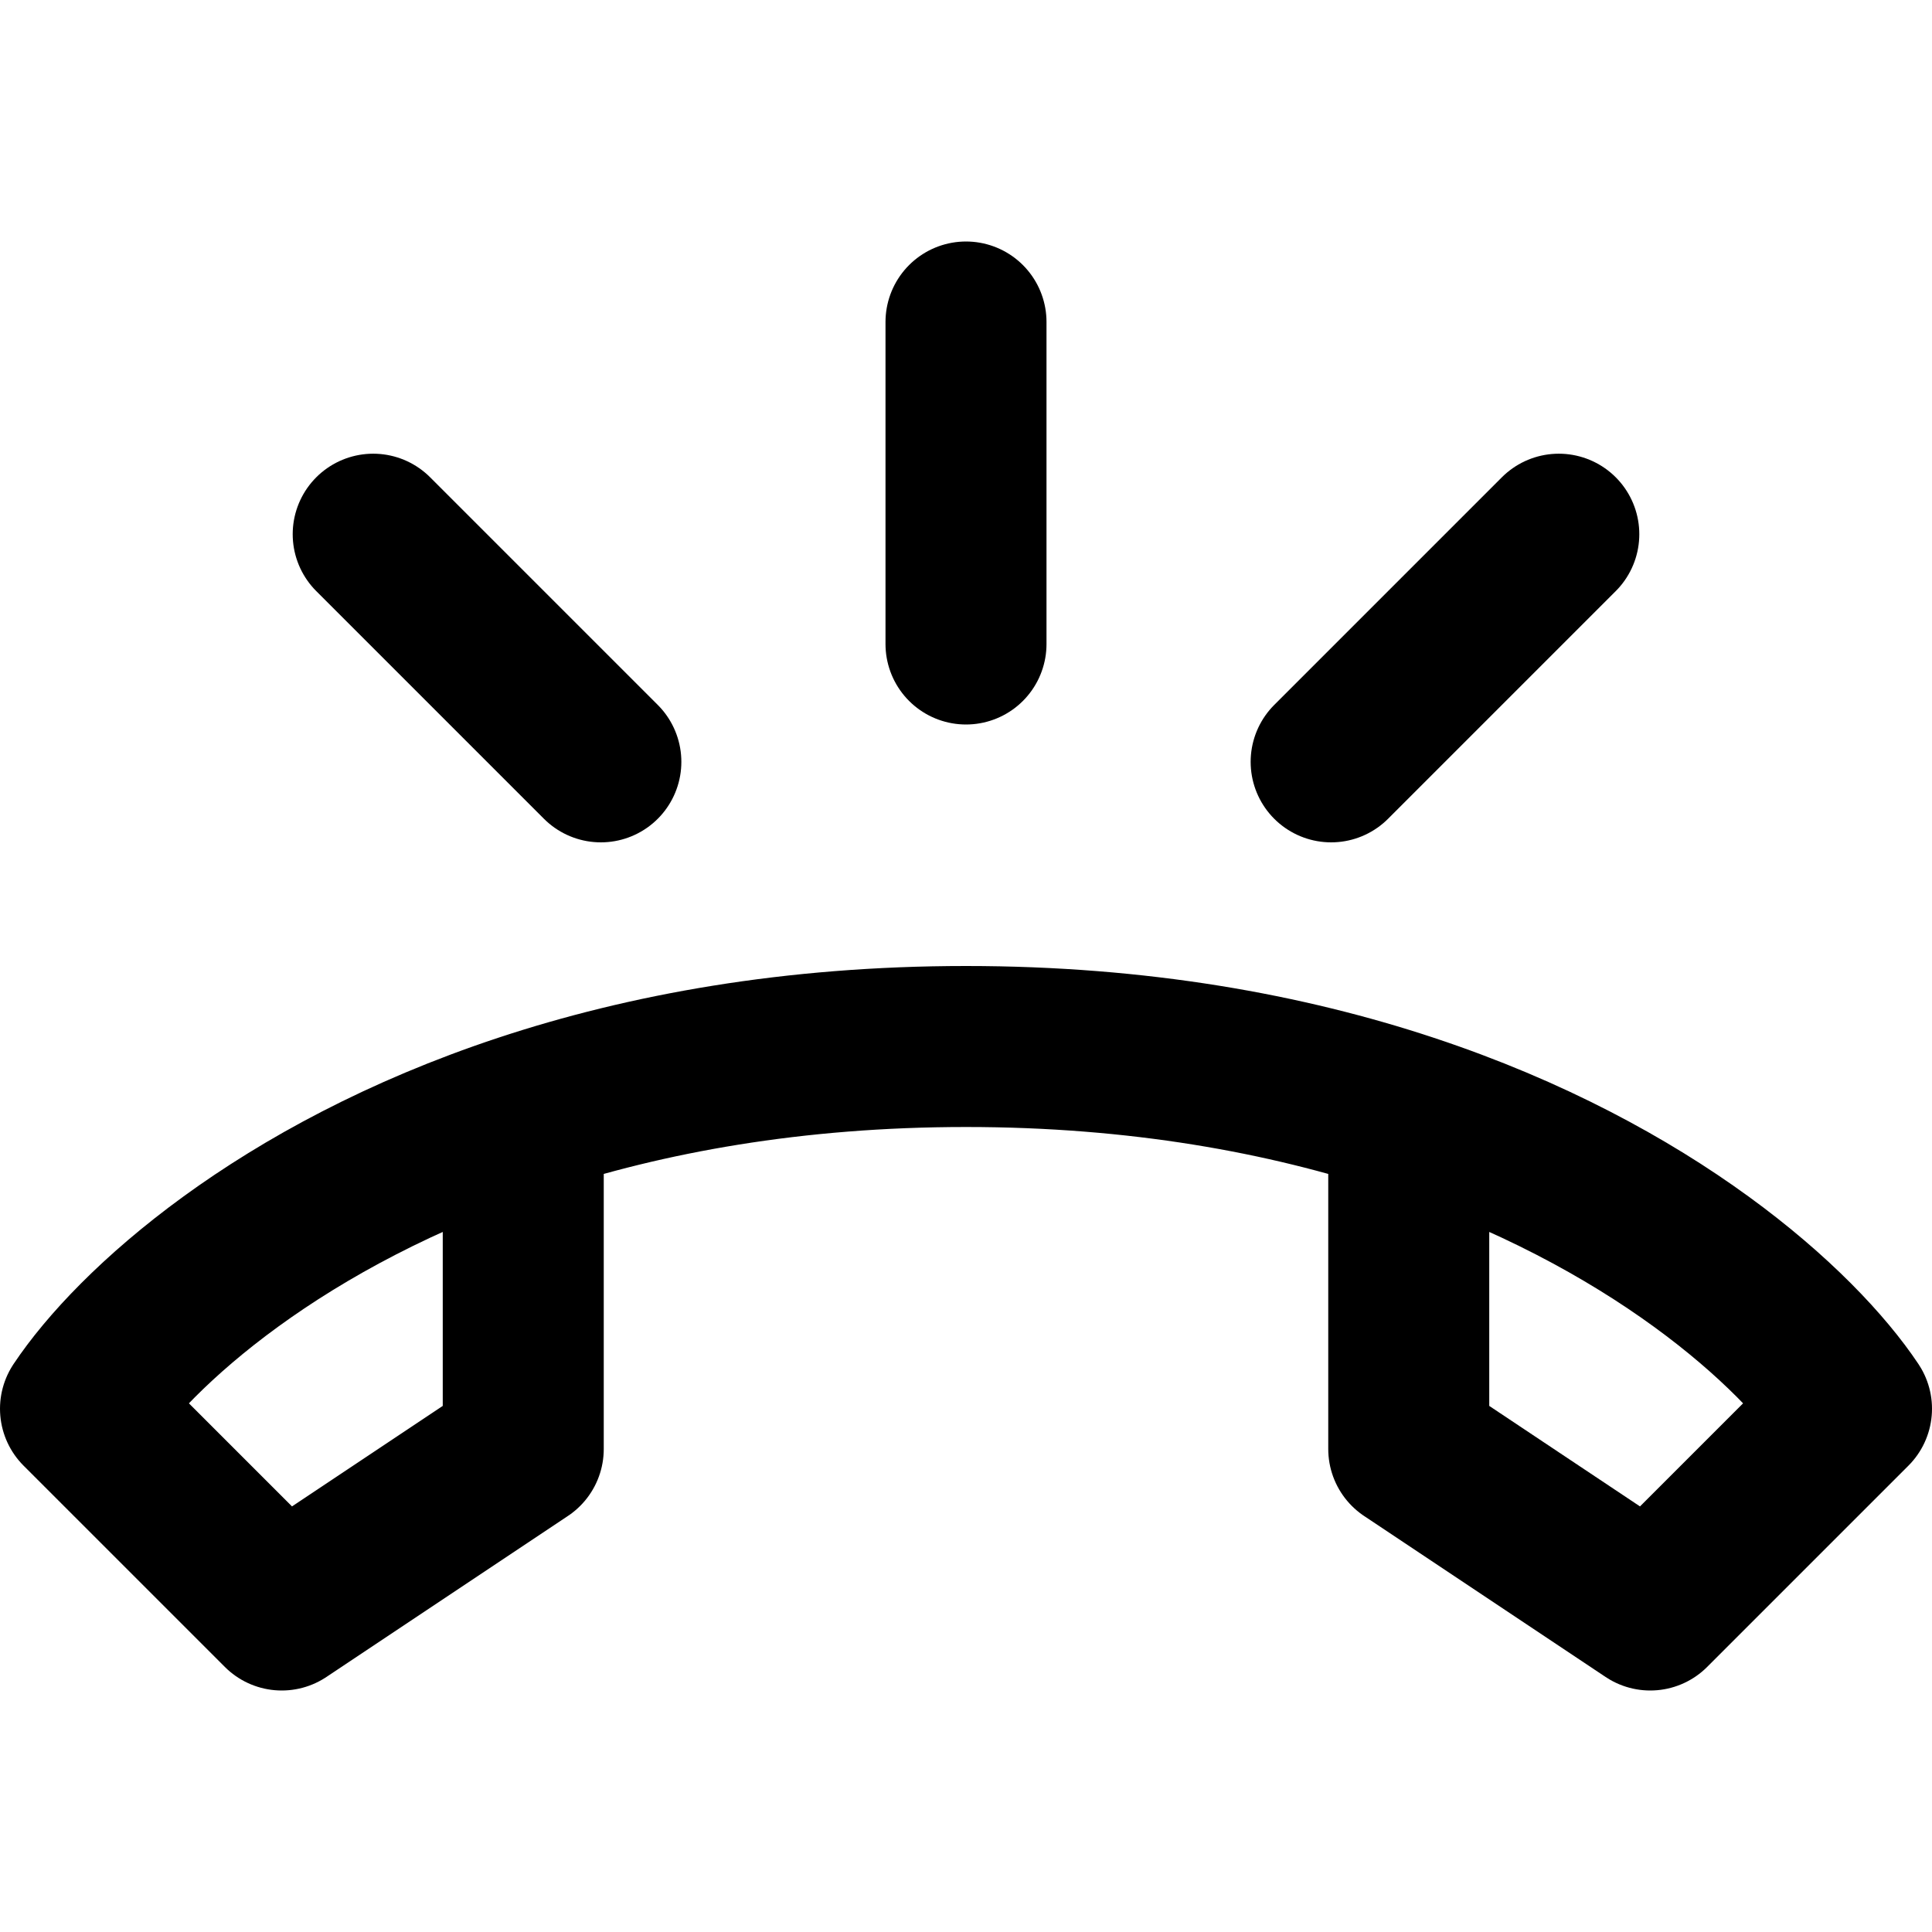
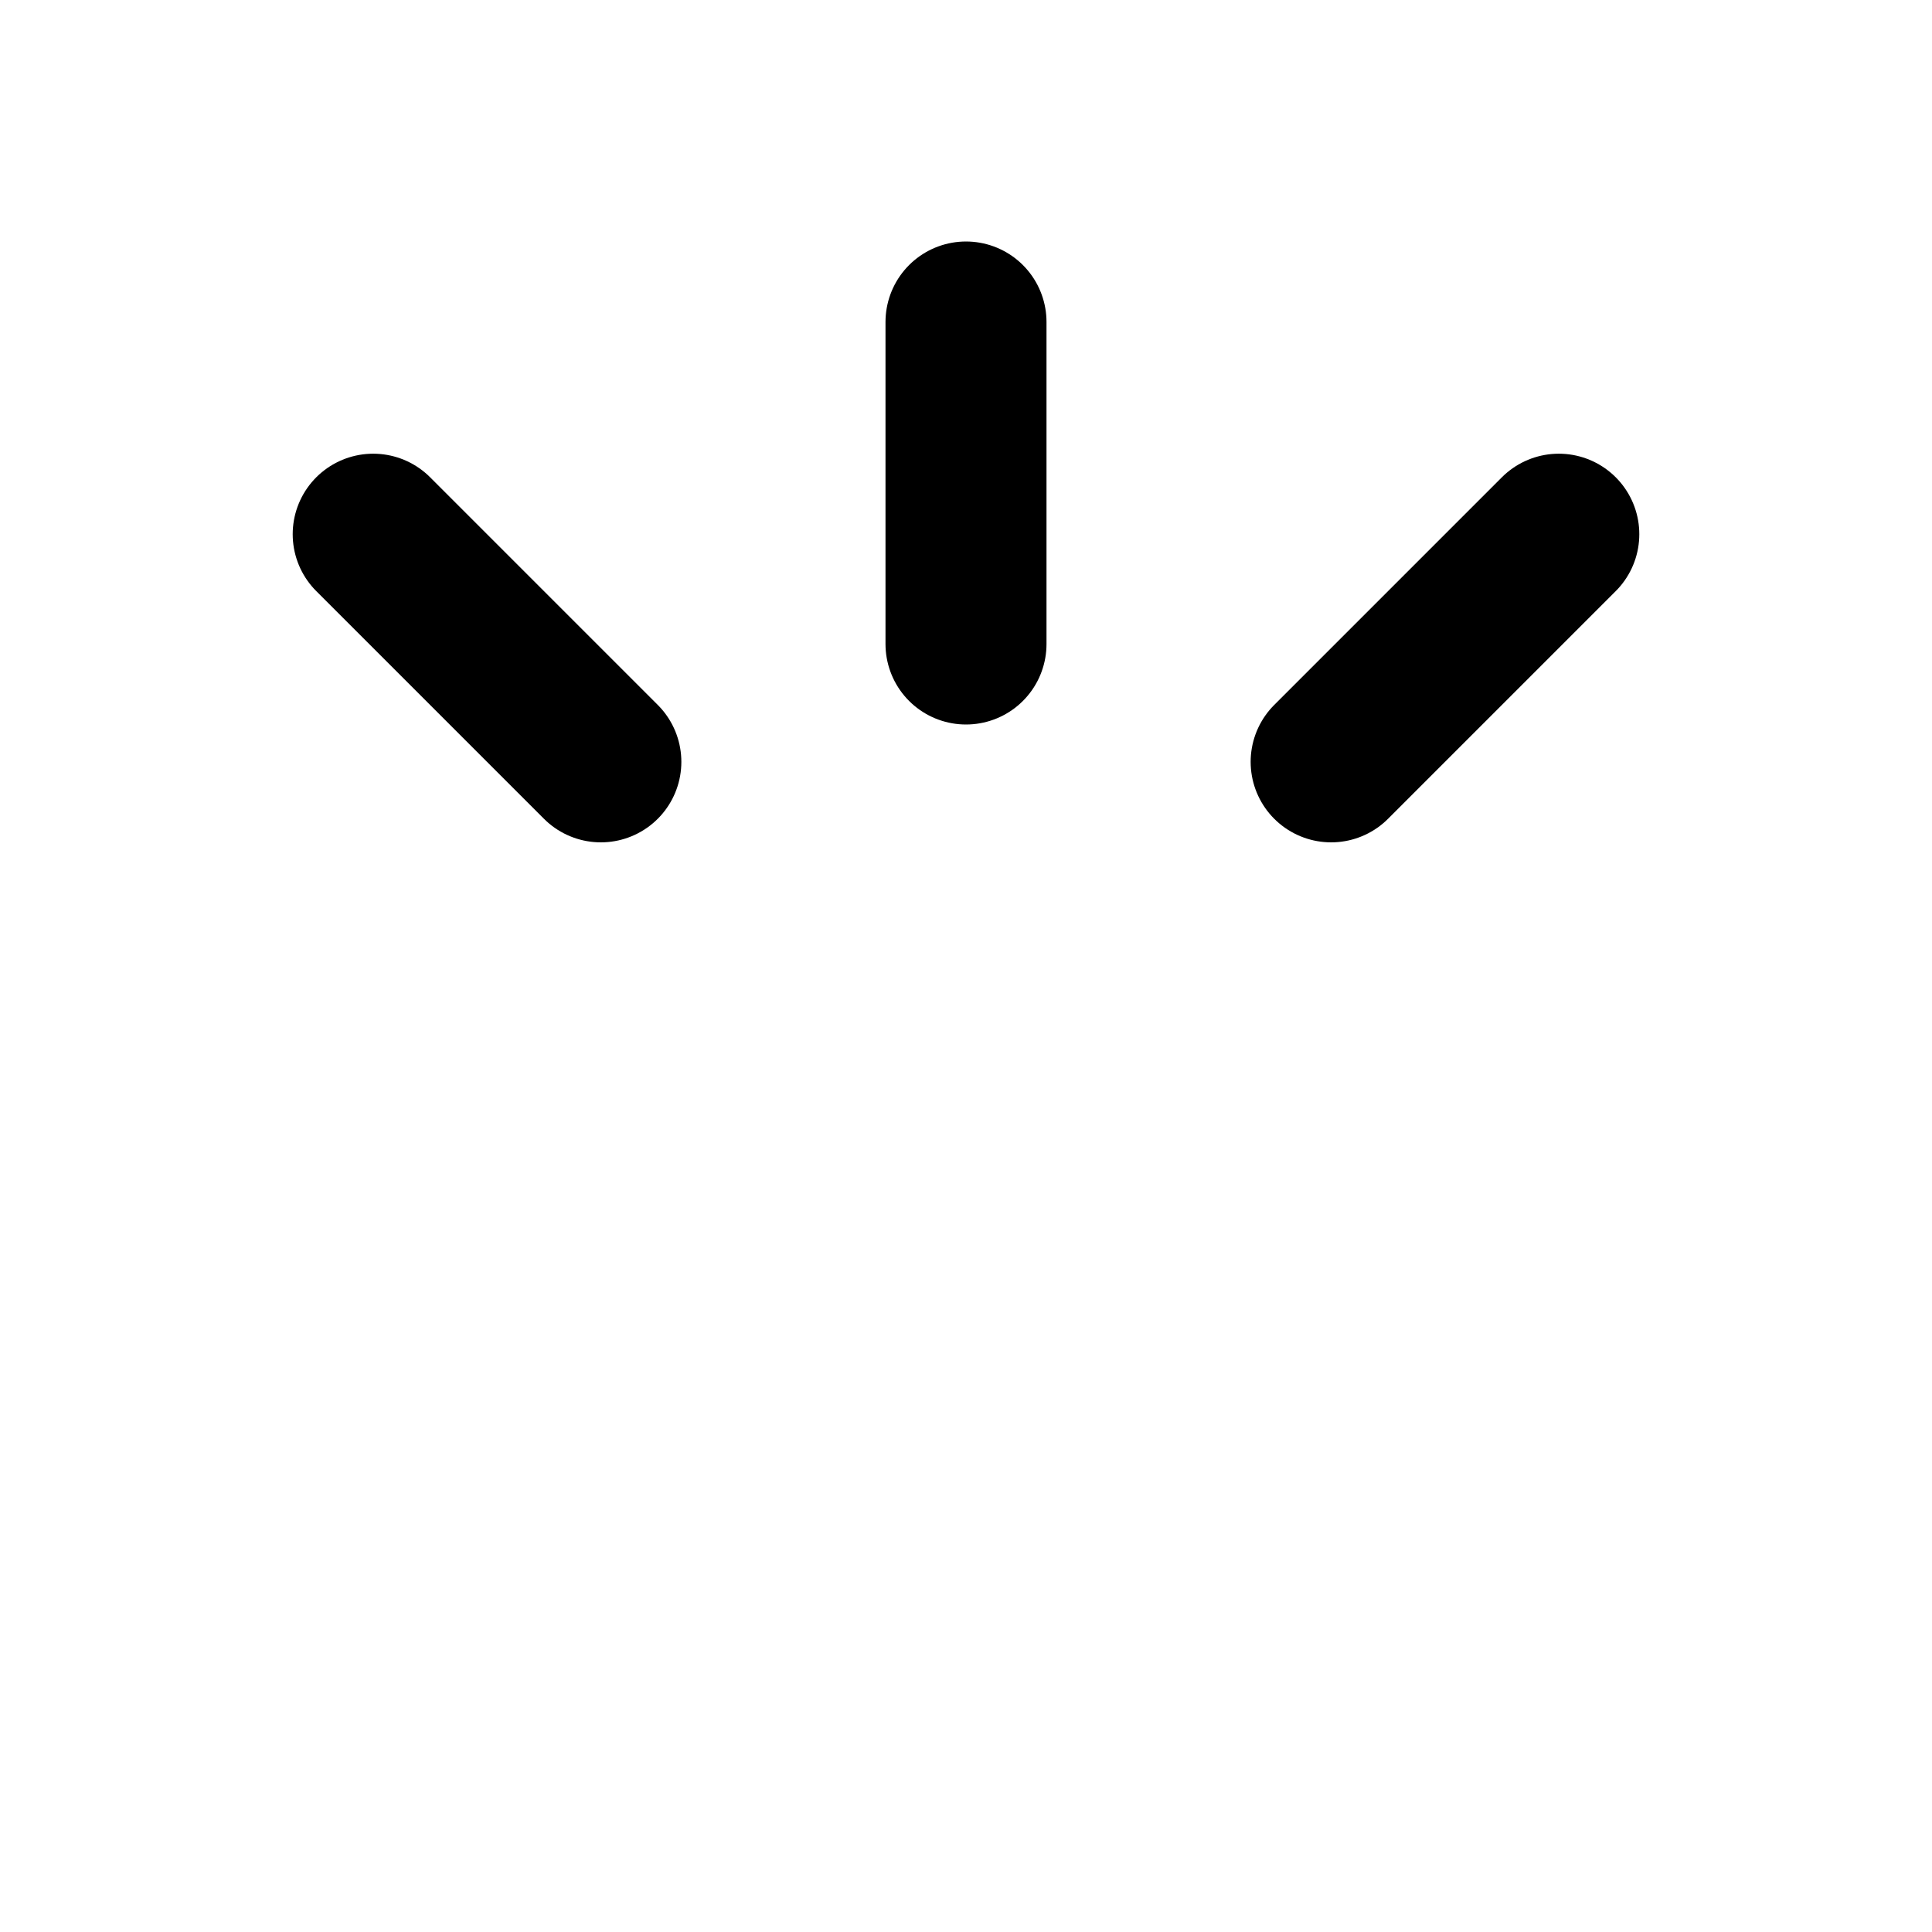
<svg xmlns="http://www.w3.org/2000/svg" width="800px" height="800px" viewBox="0 0 24 24" fill="none">
-   <path d="M17.5 13.842C15.976 13.337 14.146 13 12 13C9.855 13 8.024 13.337 6.5 13.842M17.5 13.842C20.521 14.843 22.335 16.503 23 17.5L20.5 20L17.5 18V13.842ZM6.5 13.842C3.479 14.843 1.665 16.503 1 17.5L3.5 20L6.5 18V13.842Z" stroke="#000000" stroke-linecap="round" stroke-linejoin="round" stroke-width="2" />
  <path d="M12 4V8" stroke="#000000" stroke-linecap="round" stroke-linejoin="round" stroke-width="2" />
  <path d="M4.636 6.636L7.464 9.464" stroke="#000000" stroke-linecap="round" stroke-linejoin="round" stroke-width="2" />
  <path d="M19.364 6.636L16.536 9.464" stroke="#000000" stroke-linecap="round" stroke-linejoin="round" stroke-width="2" />
</svg>